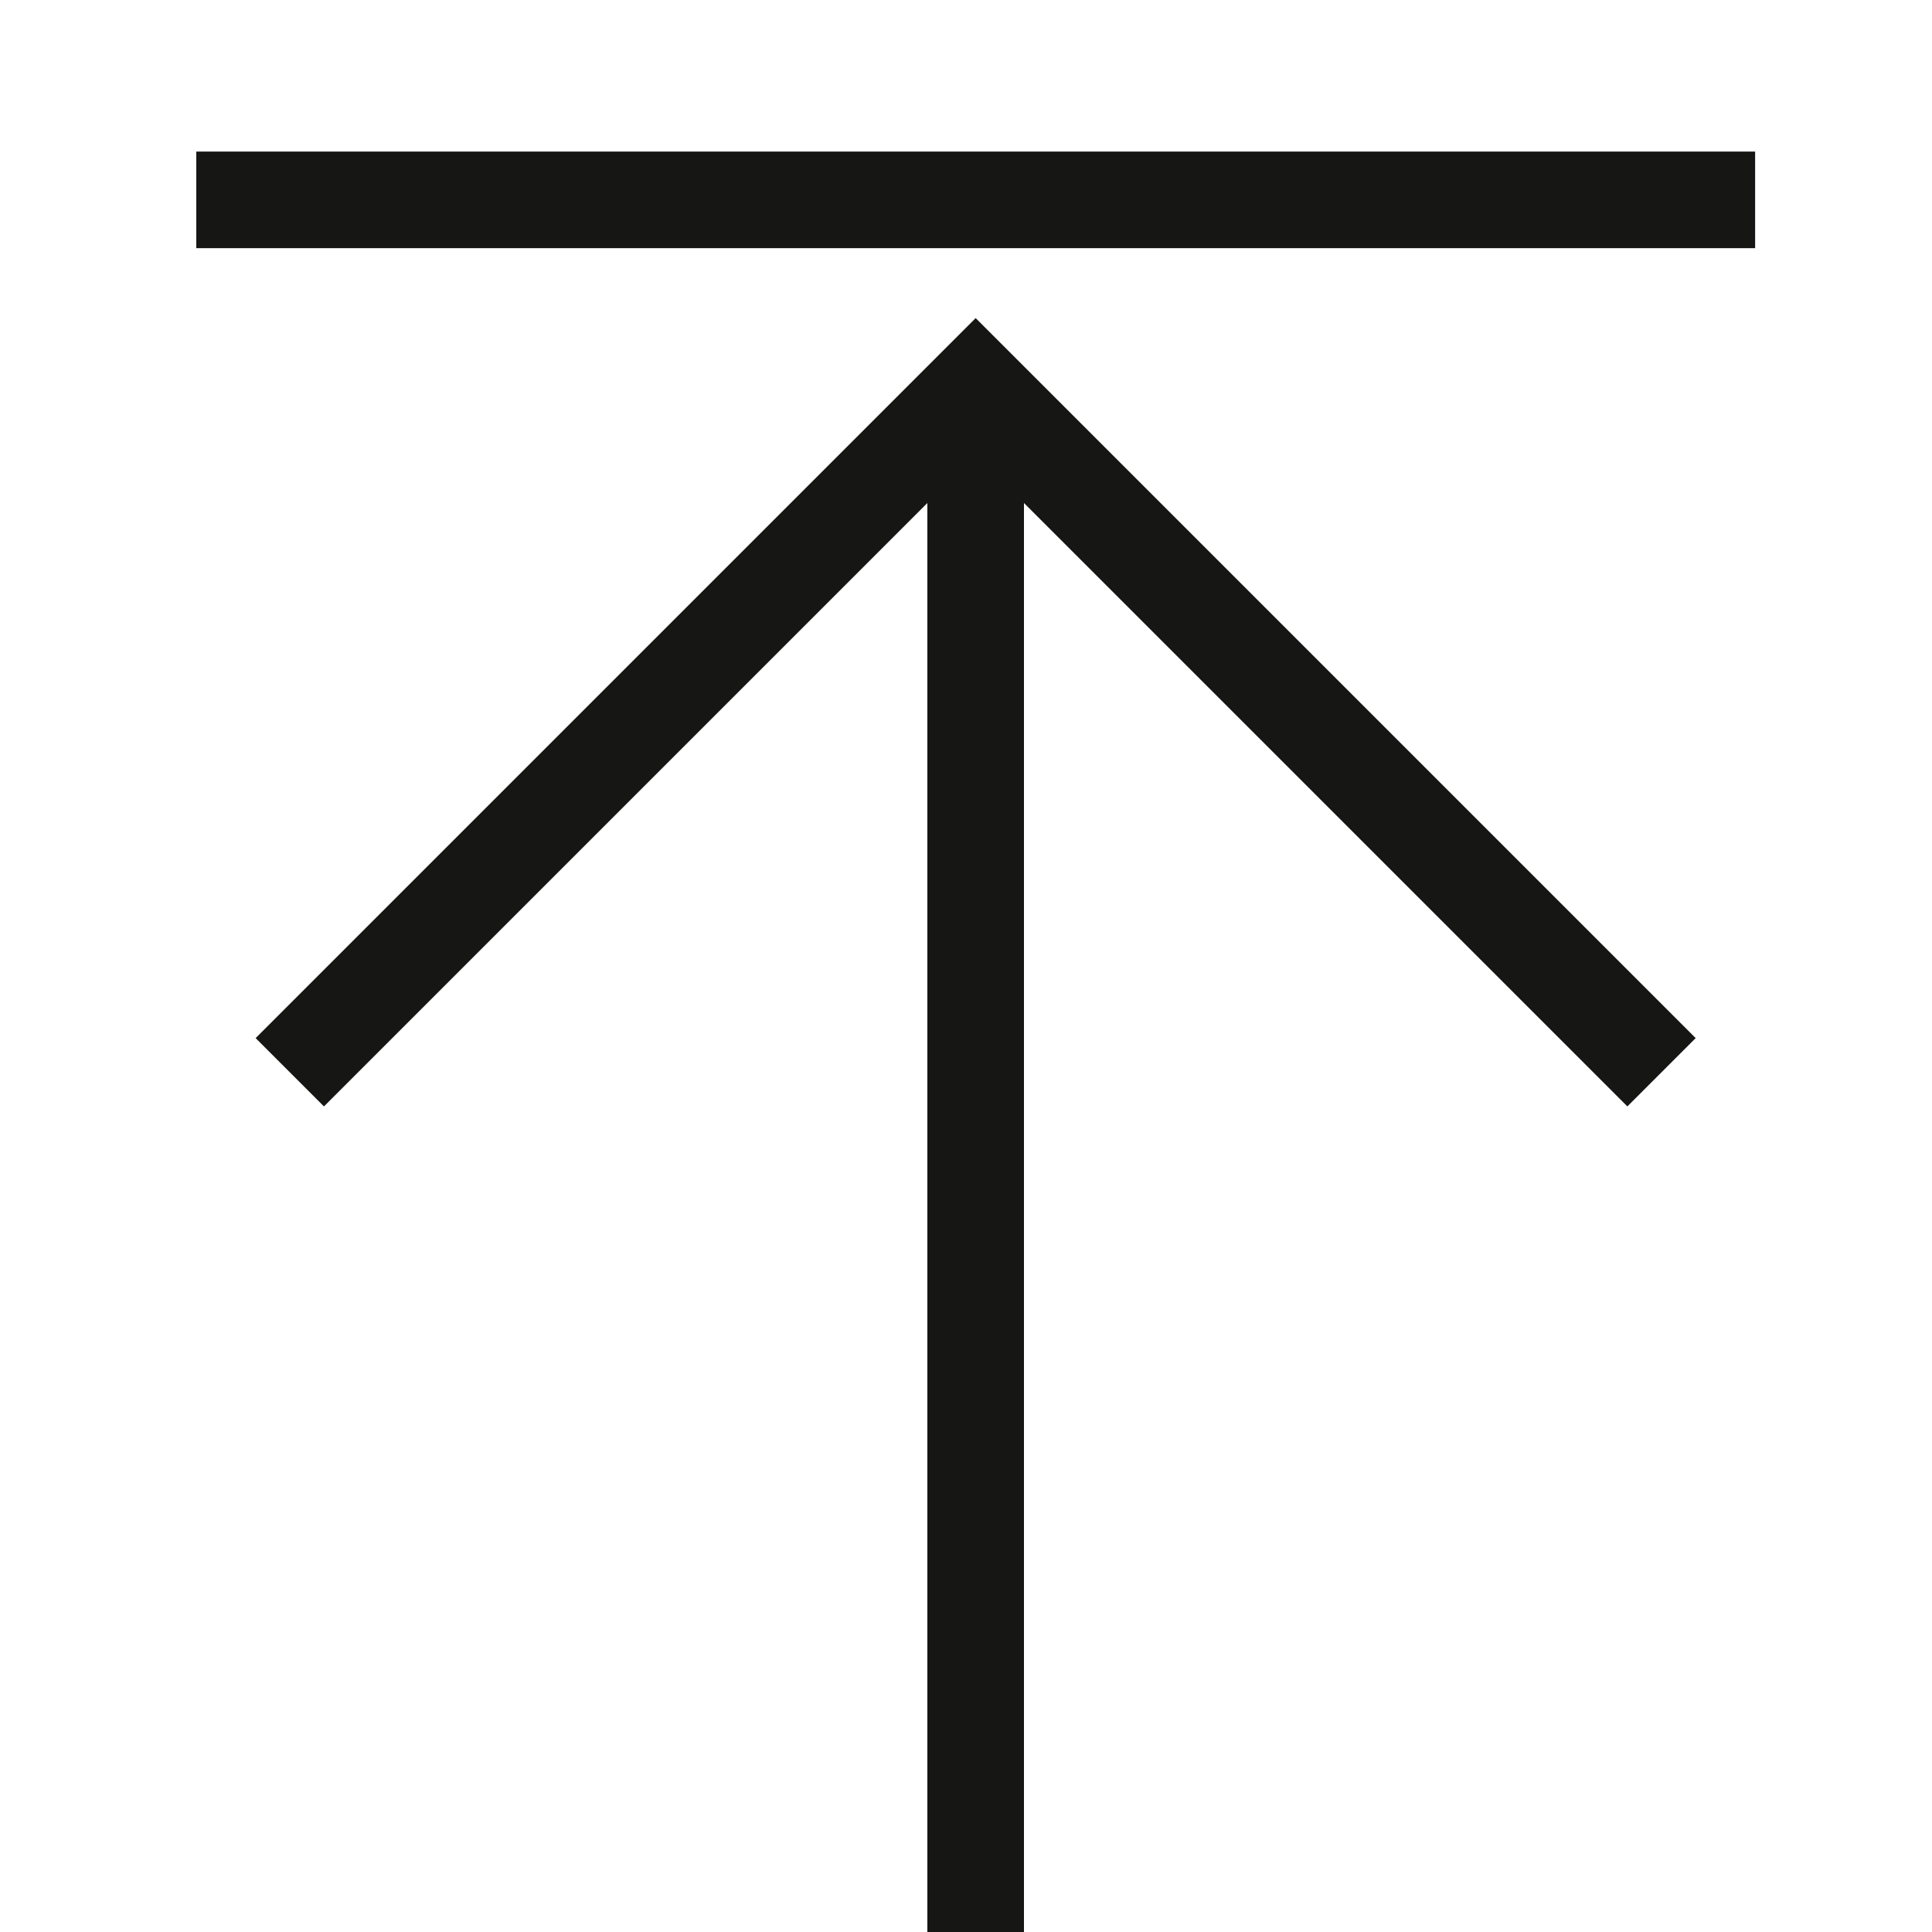
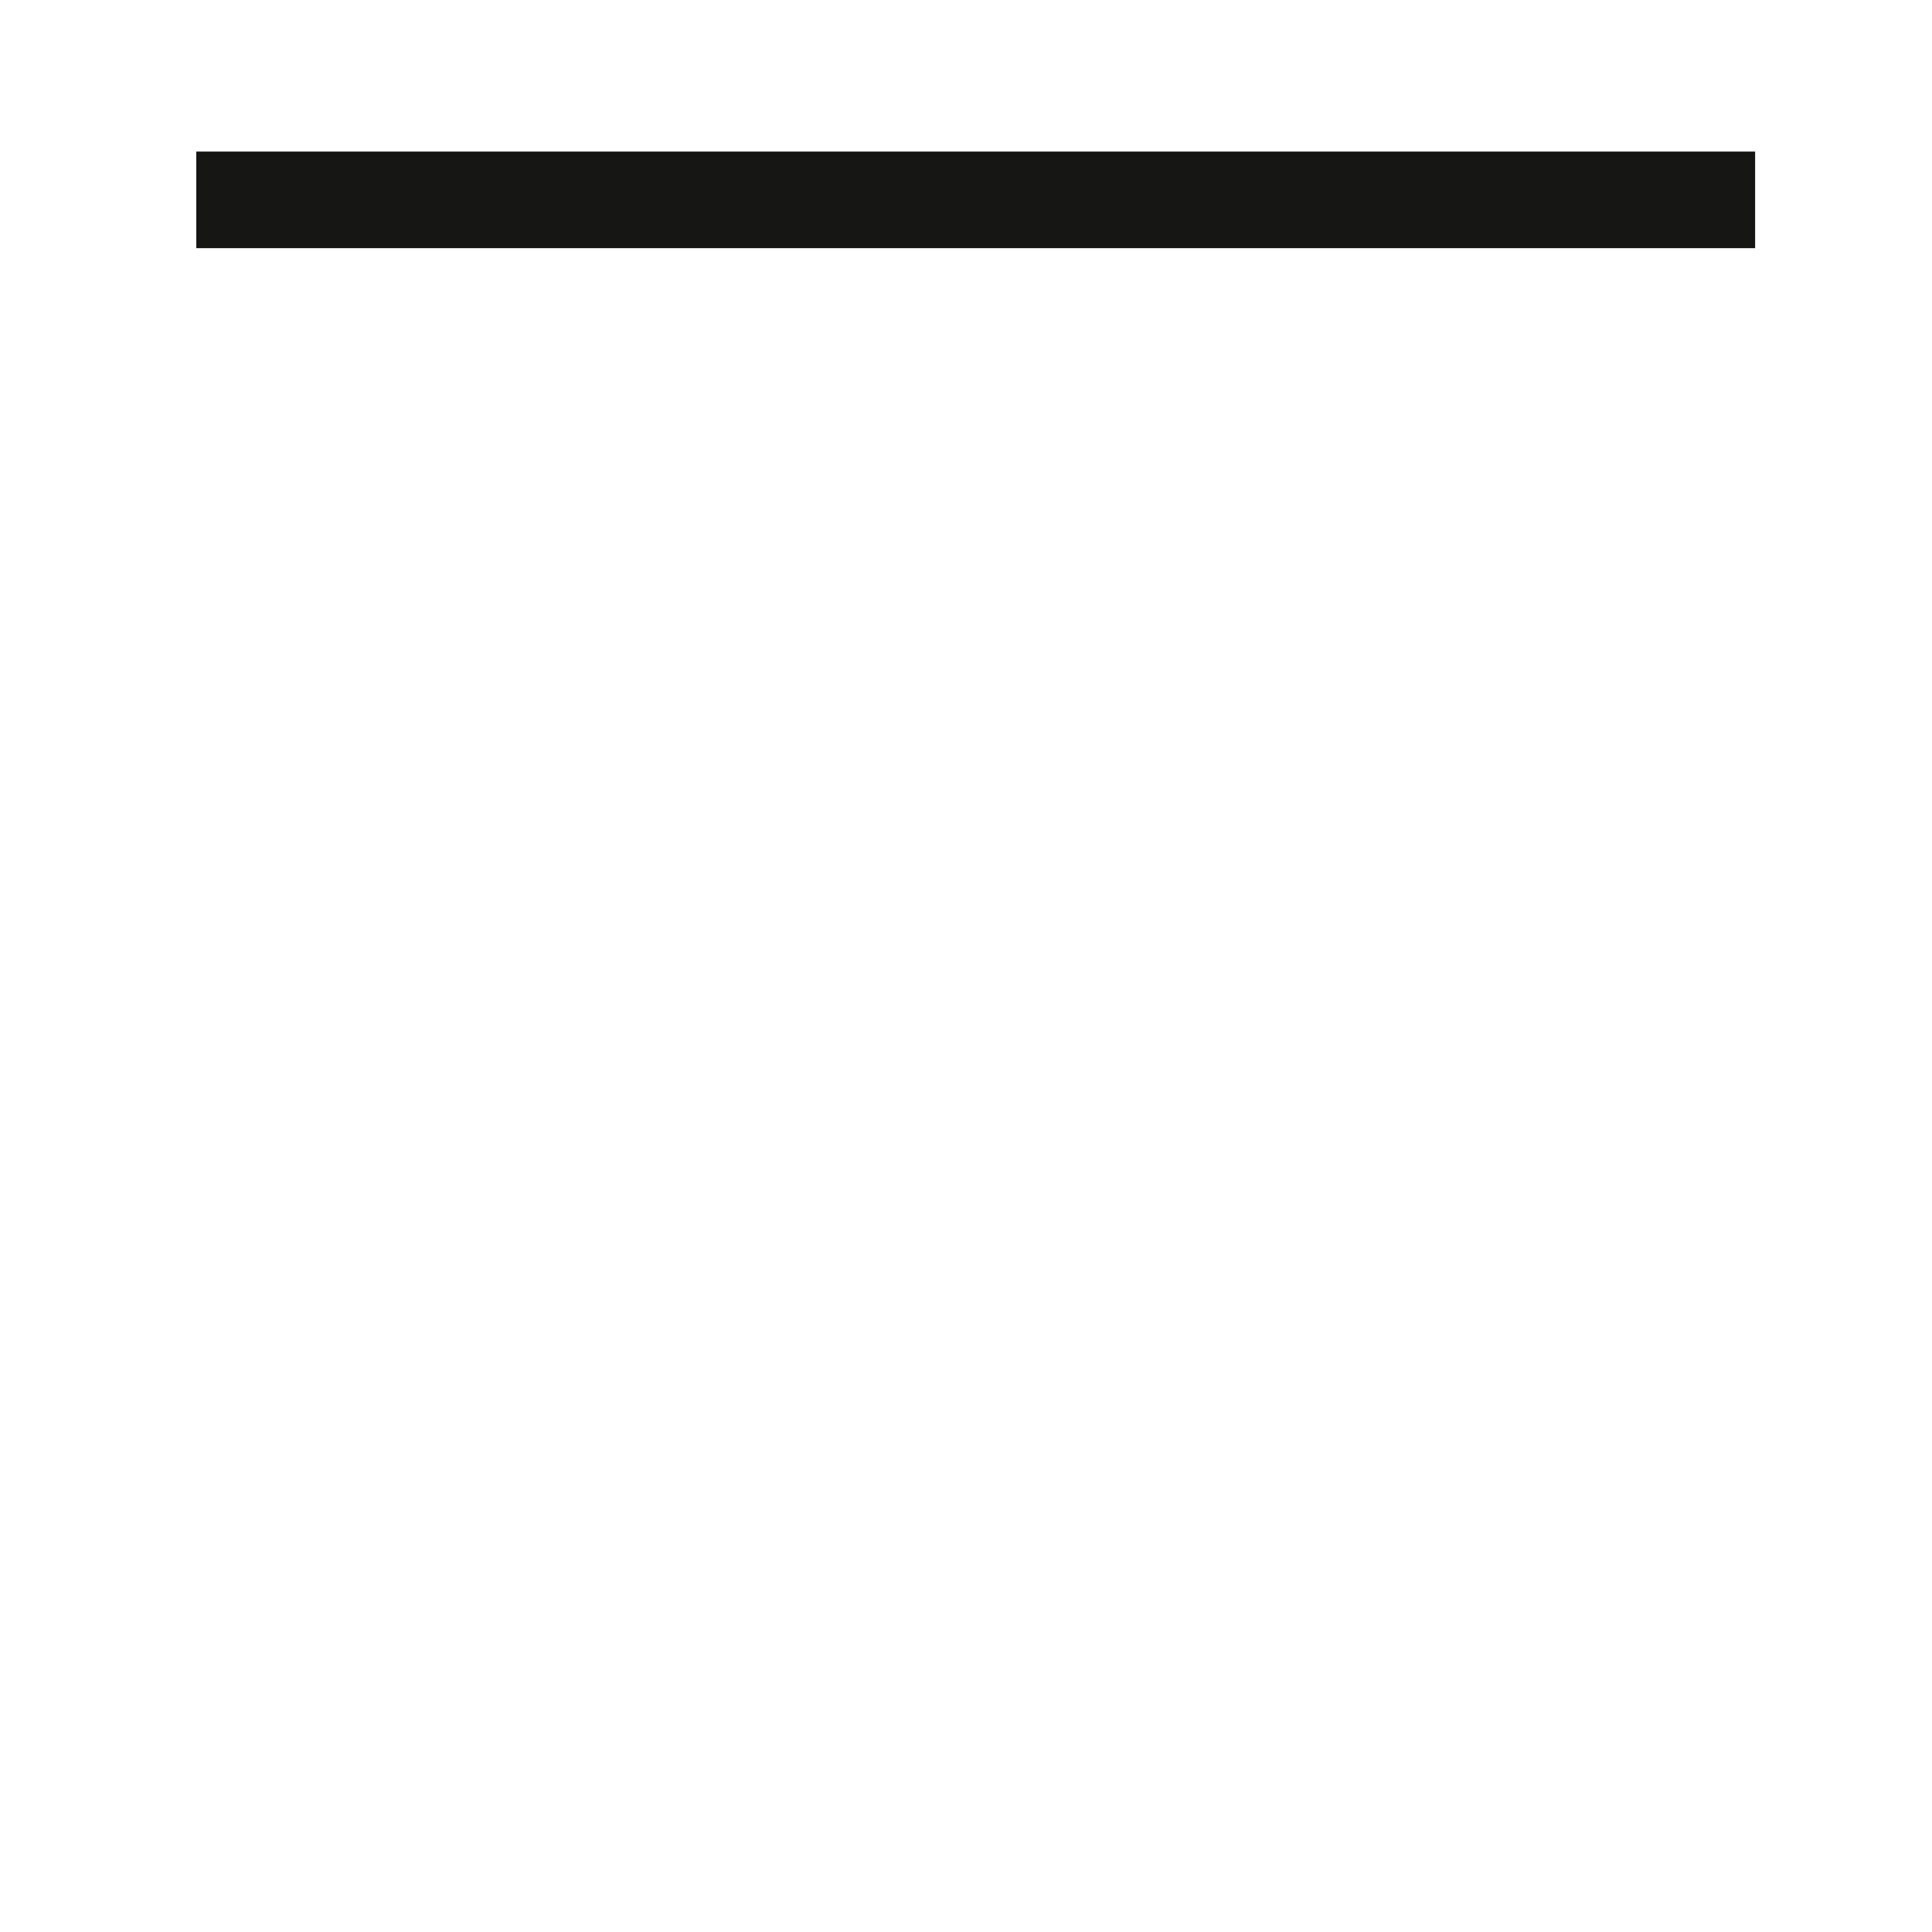
<svg xmlns="http://www.w3.org/2000/svg" width="20" height="20" viewBox="0 0 20 20">
-   <path data-name="사각형 521" style="fill:none" d="M0 0h20v20H0z" />
-   <path data-name="패스 336" d="m9.34 15.281 7.1-7.1 7.1 7.1" style="stroke:#161615;stroke-miterlimit:10;fill:none" transform="translate(-6.34 -4.181)" />
-   <path data-name="선 6" transform="translate(10.1 4)" style="stroke:#161615;stroke-miterlimit:10;fill:none" d="M0 0v16" />
  <path data-name="선 82" transform="rotate(90 8.05 10.119)" style="stroke:#161615;stroke-miterlimit:10;fill:none" d="M0 0v16.137" />
</svg>